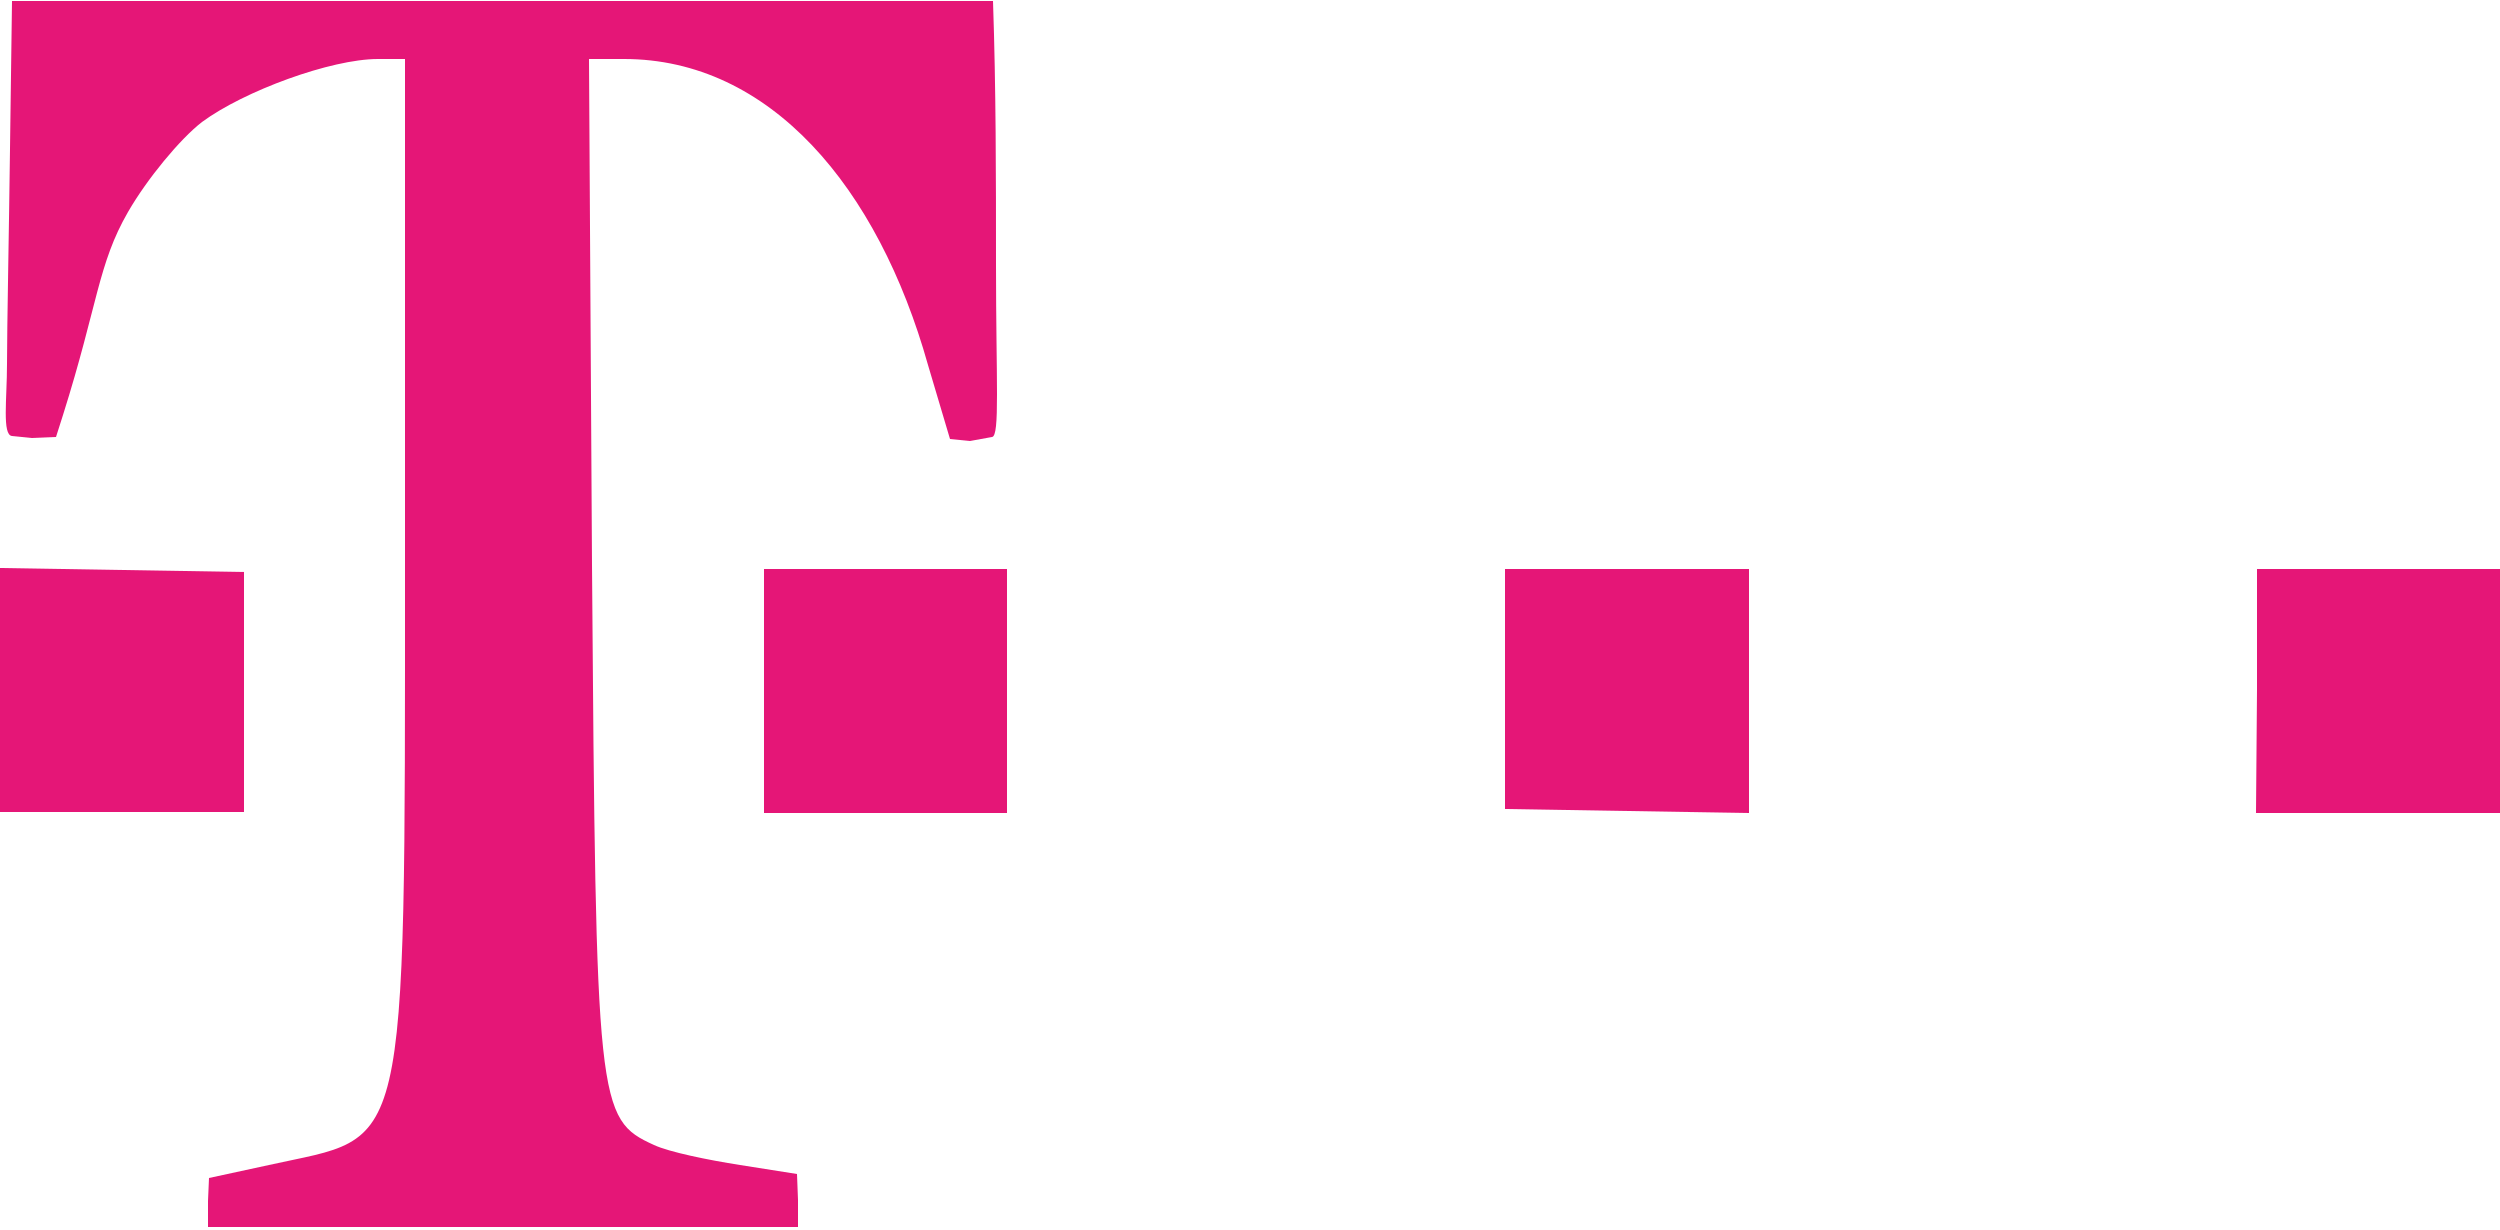
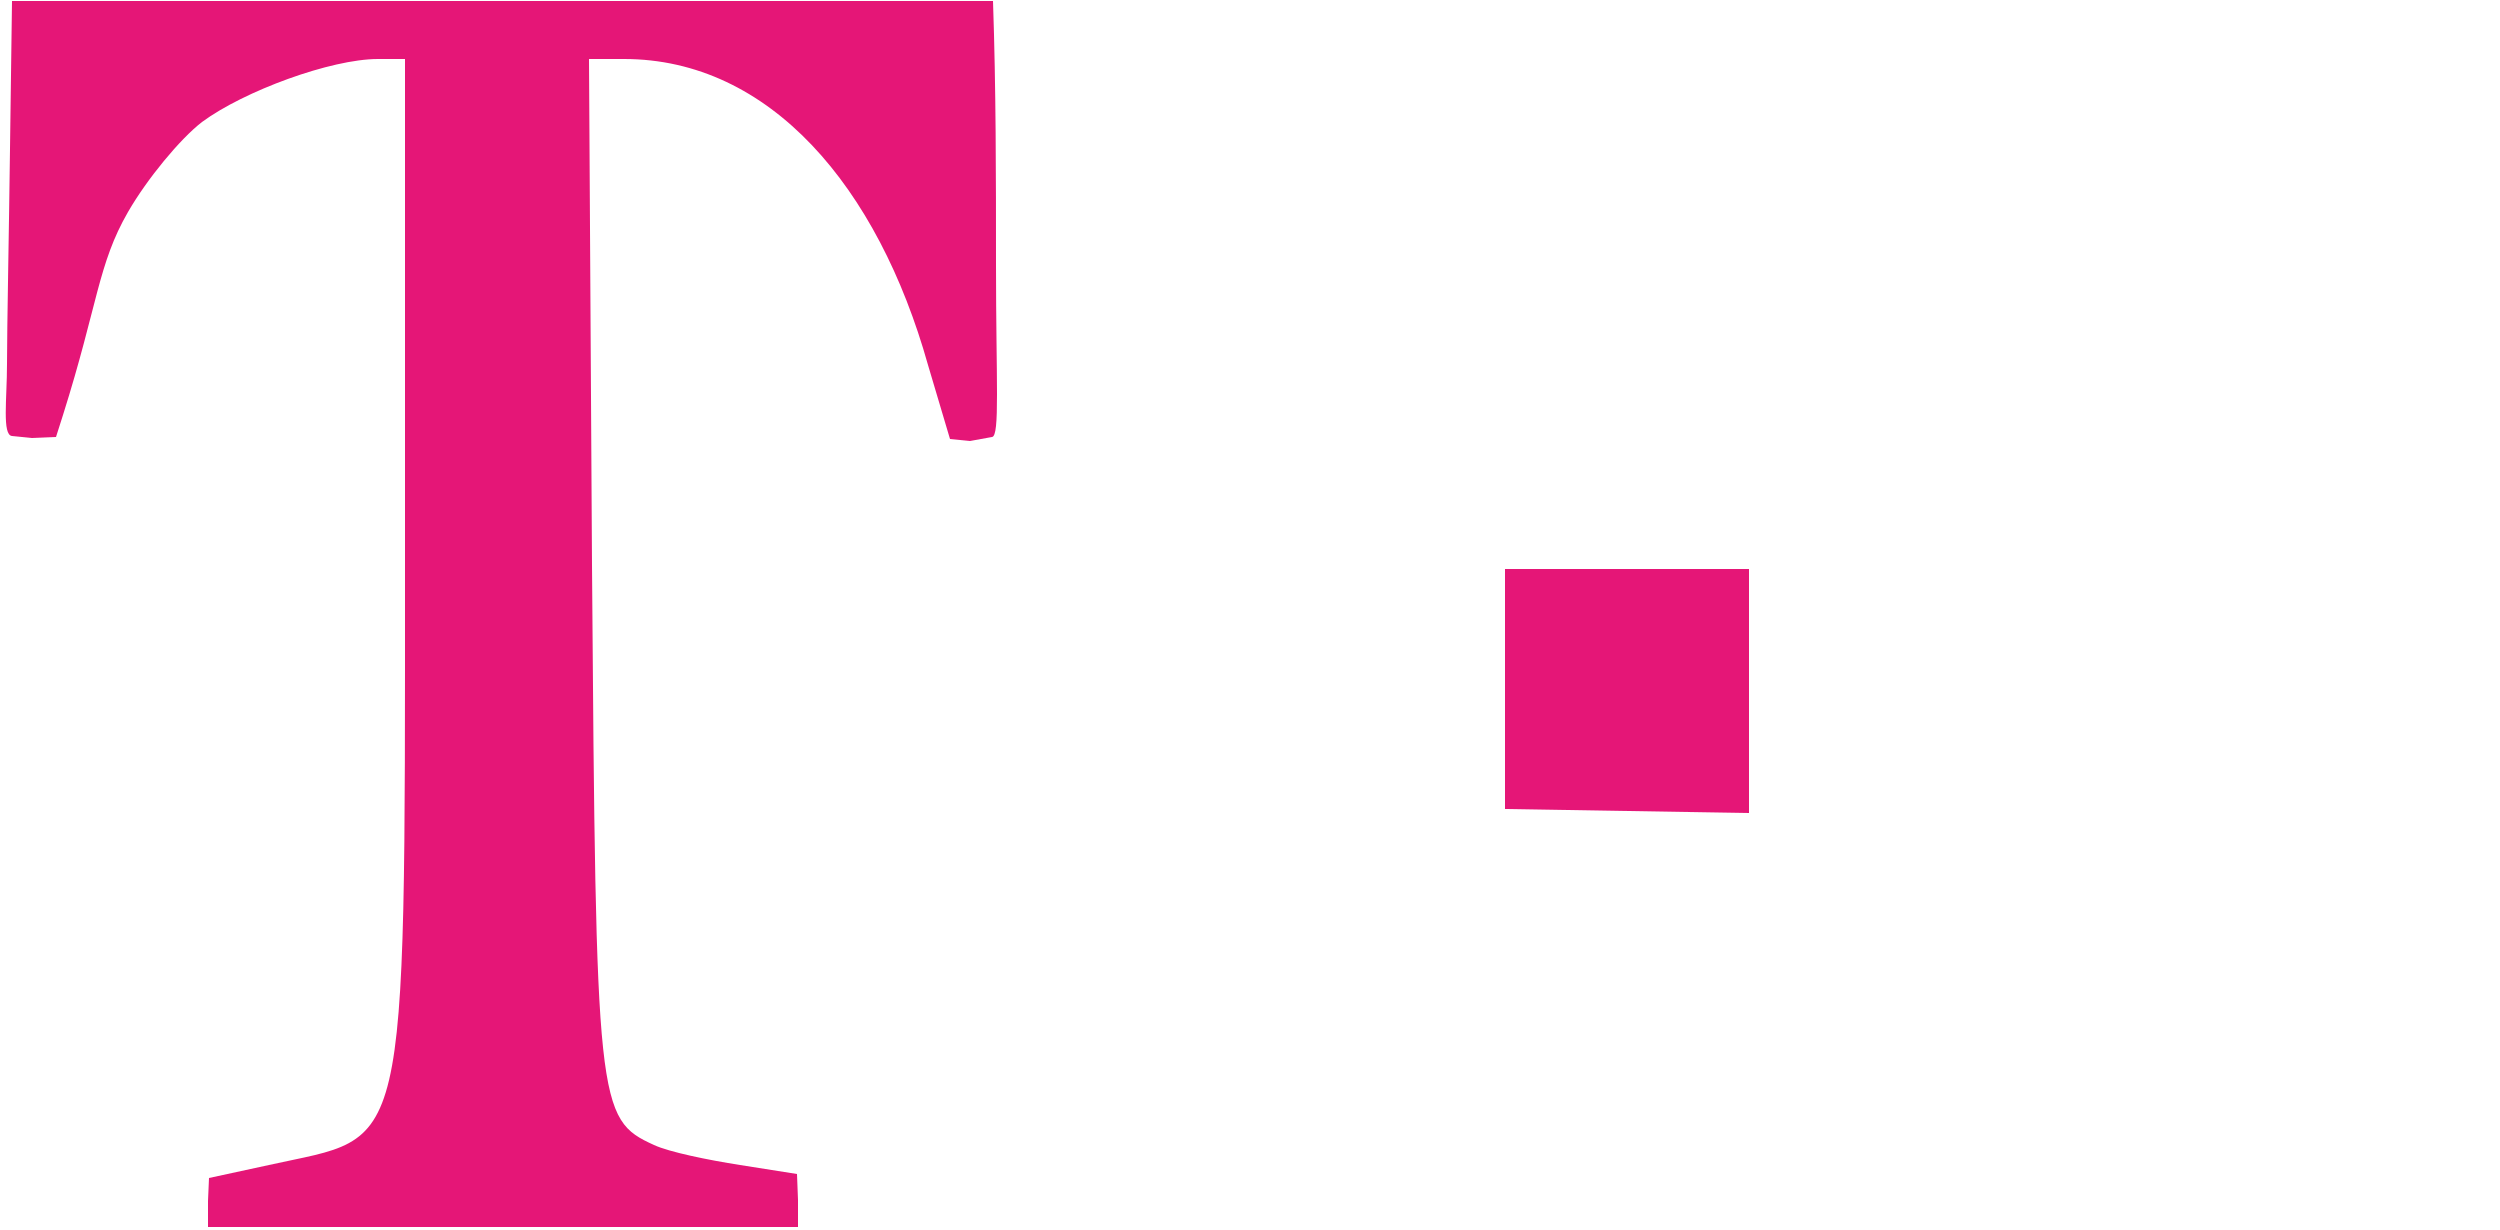
<svg xmlns="http://www.w3.org/2000/svg" version="1.1" id="Ebene_1" x="0px" y="0px" viewBox="0 0 250 122.6" style="enable-background:new 0 0 250 122.6;" xml:space="preserve" width="250" height="123">
  <style type="text/css">
	.st0{fill:#E51677;}
</style>
  <g id="Ebene_2_1_">
    <g>
      <path id="path2464" class="st0" d="M20.8,119.9l0.1-2.3l6-1.3c13.9-3.1,13.6,0.4,13.6-60.1V5.7h-2.7c-4.7,0-13.4,3.2-17.6,6.3    c-2.2,1.7-5.5,5.7-7.4,9c-3,5.2-3,9.2-6.5,20.3l-0.7,2.2l-2.4,0.1l-2-0.2c-1-0.1-0.5-3.7-0.5-7.2c0-3.6,0.2-13.4,0.3-21.5L1.2-0.1    h48.5h49.6c0.3,8.8,0.3,17.5,0.3,26.3c0,11.7,0.4,17.2-0.4,17.3L97,43.9l-2-0.2l-2.2-7.4C87.8,18.5,77,5.7,62.4,5.7h-3.5l0.3,50.6    c0.4,54.2,0.5,55.4,6.2,58c1.5,0.7,5.4,1.5,8.6,2l5.7,0.9l0.1,2.6v2.7H50.3H20.8V119.9z" />
-       <path id="path2450" class="st0" d="M0,68.8V56.6l12.2,0.2L24.4,57v12v12H12.2H0V68.8z" />
-       <path id="path2448" class="st0" d="M76.4,68.8V56.7h12.1h12.2v12.2v12.2H88.5H76.4V68.8z" />
      <path id="path2446" class="st0" d="M150.5,68.7v-12h12.2h12.2v12.2v12.2l-12.2-0.2l-12.2-0.2V68.7z" />
-       <path id="path2442" class="st0" d="M225.7,68.8V56.7h12.2H250v12.2v12.2h-12.2h-12.2L225.7,68.8L225.7,68.8z" />
    </g>
  </g>
</svg>